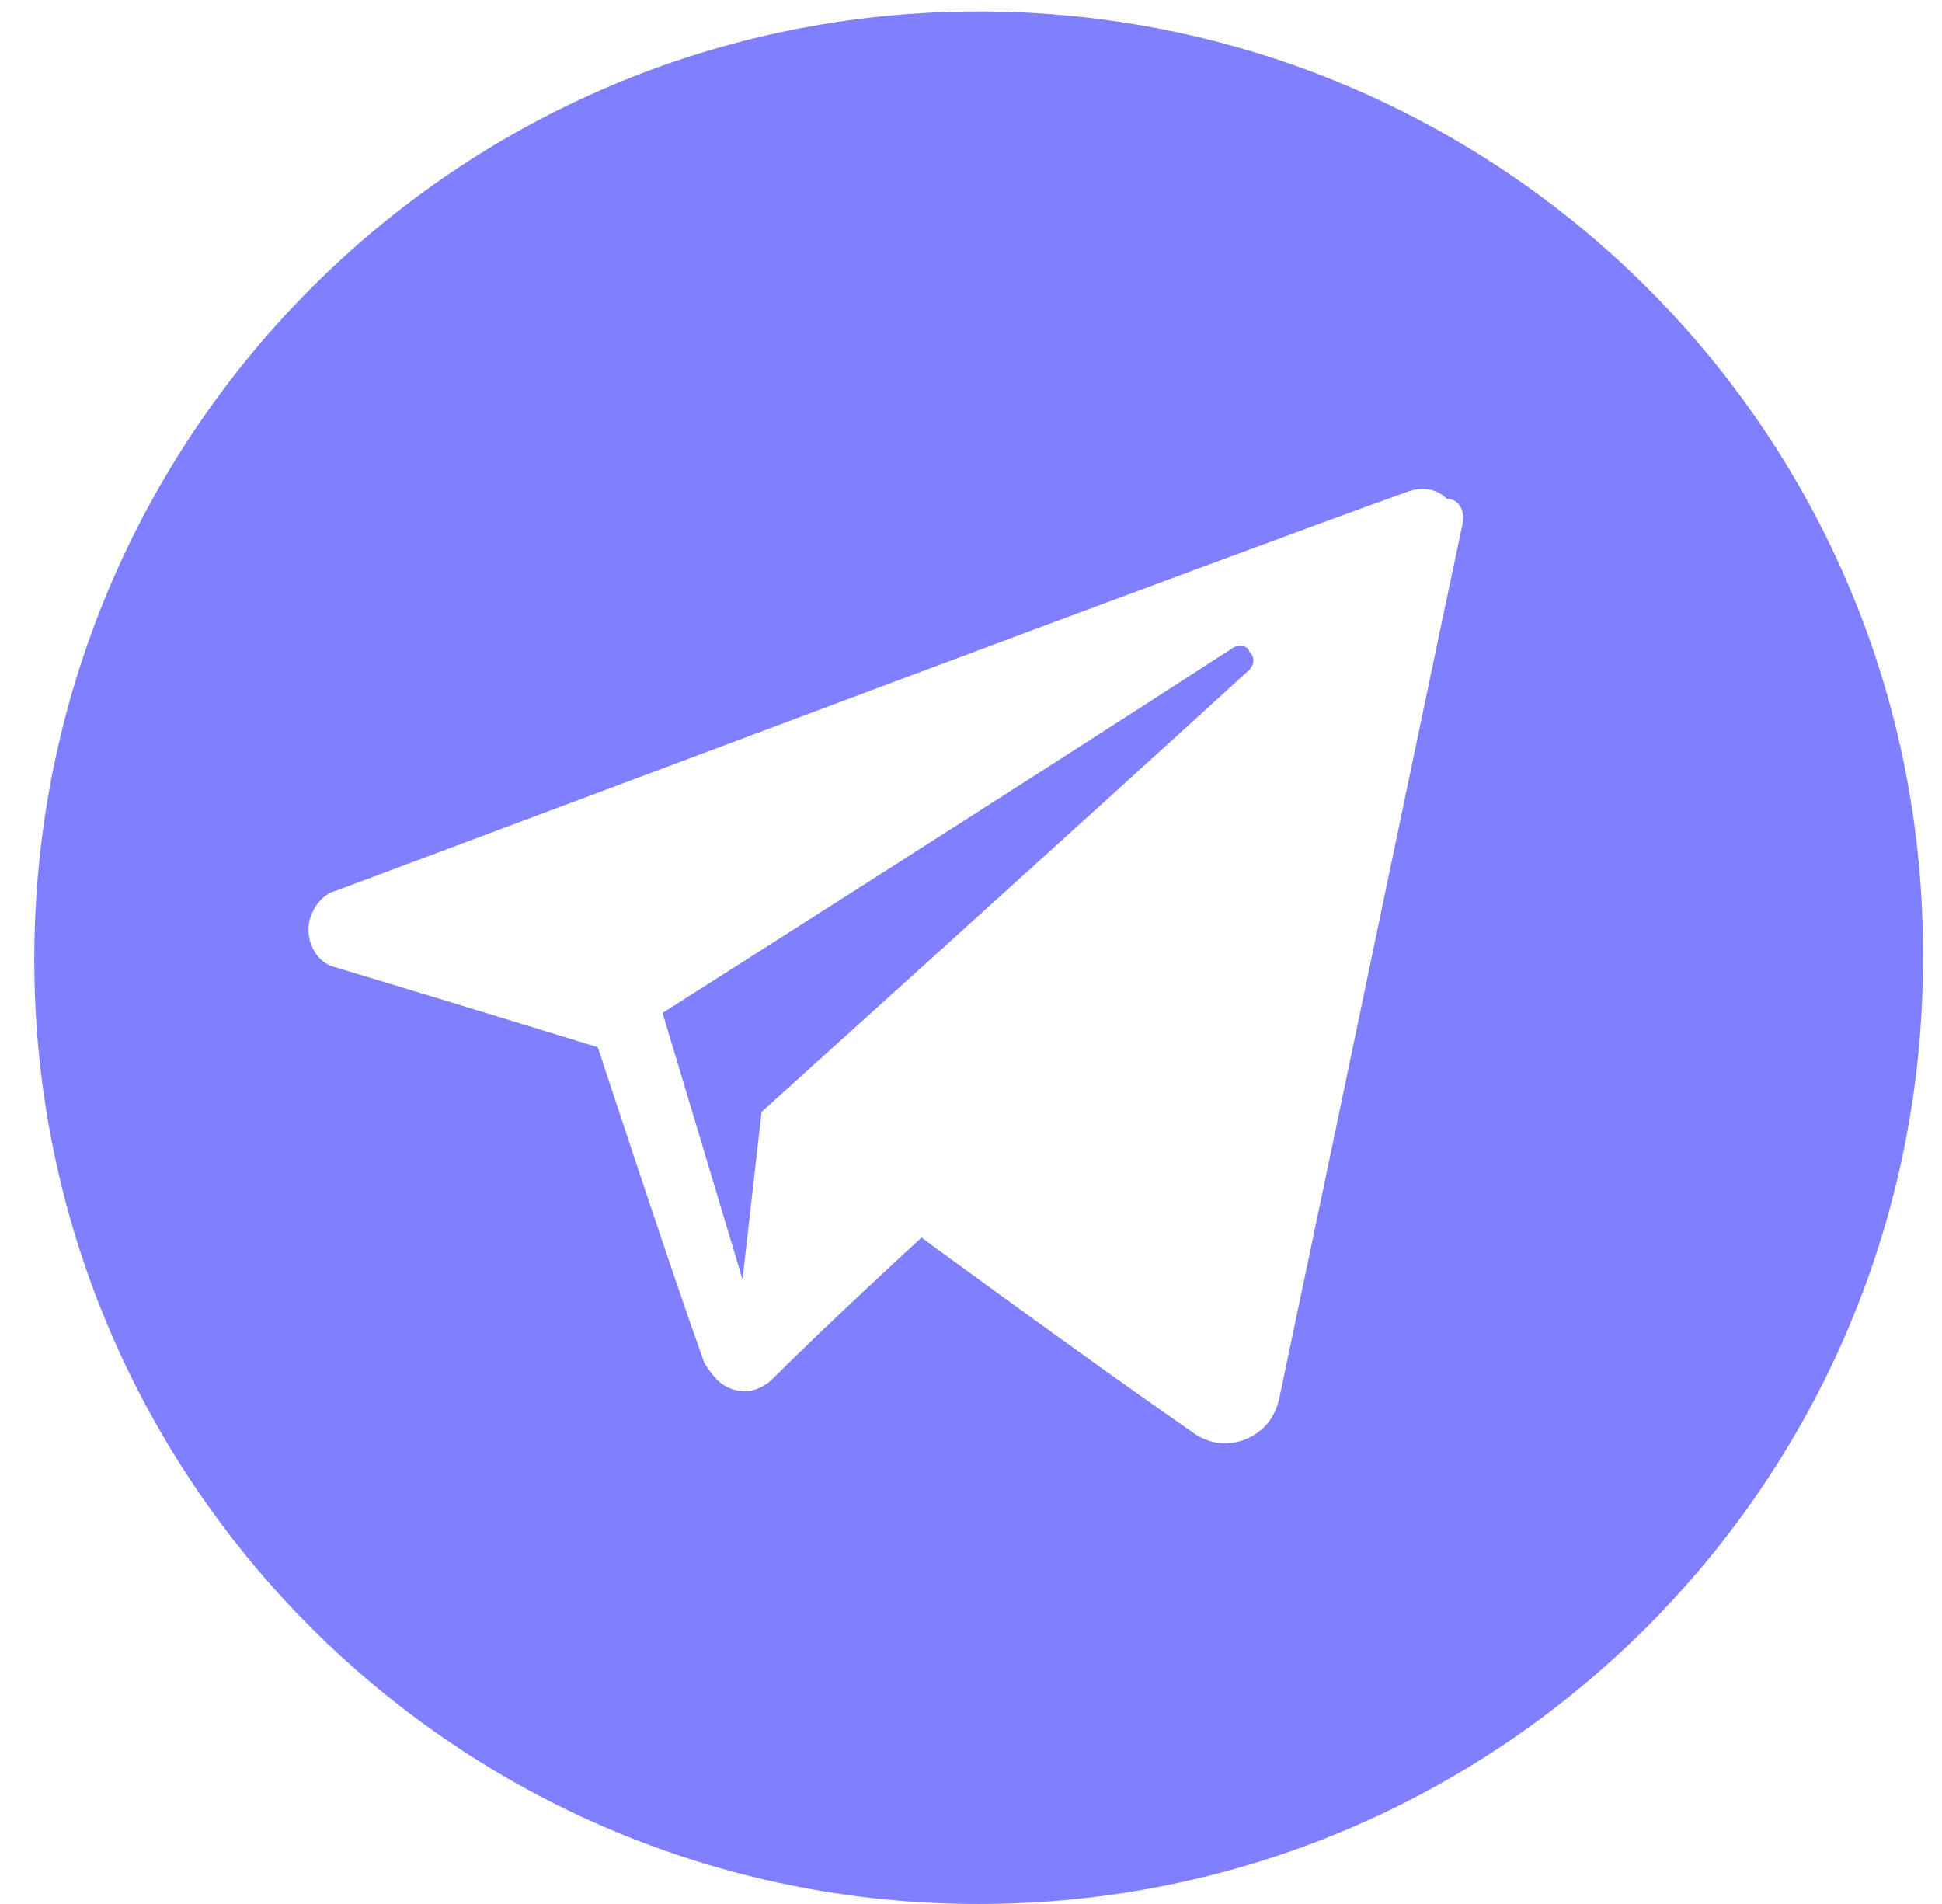
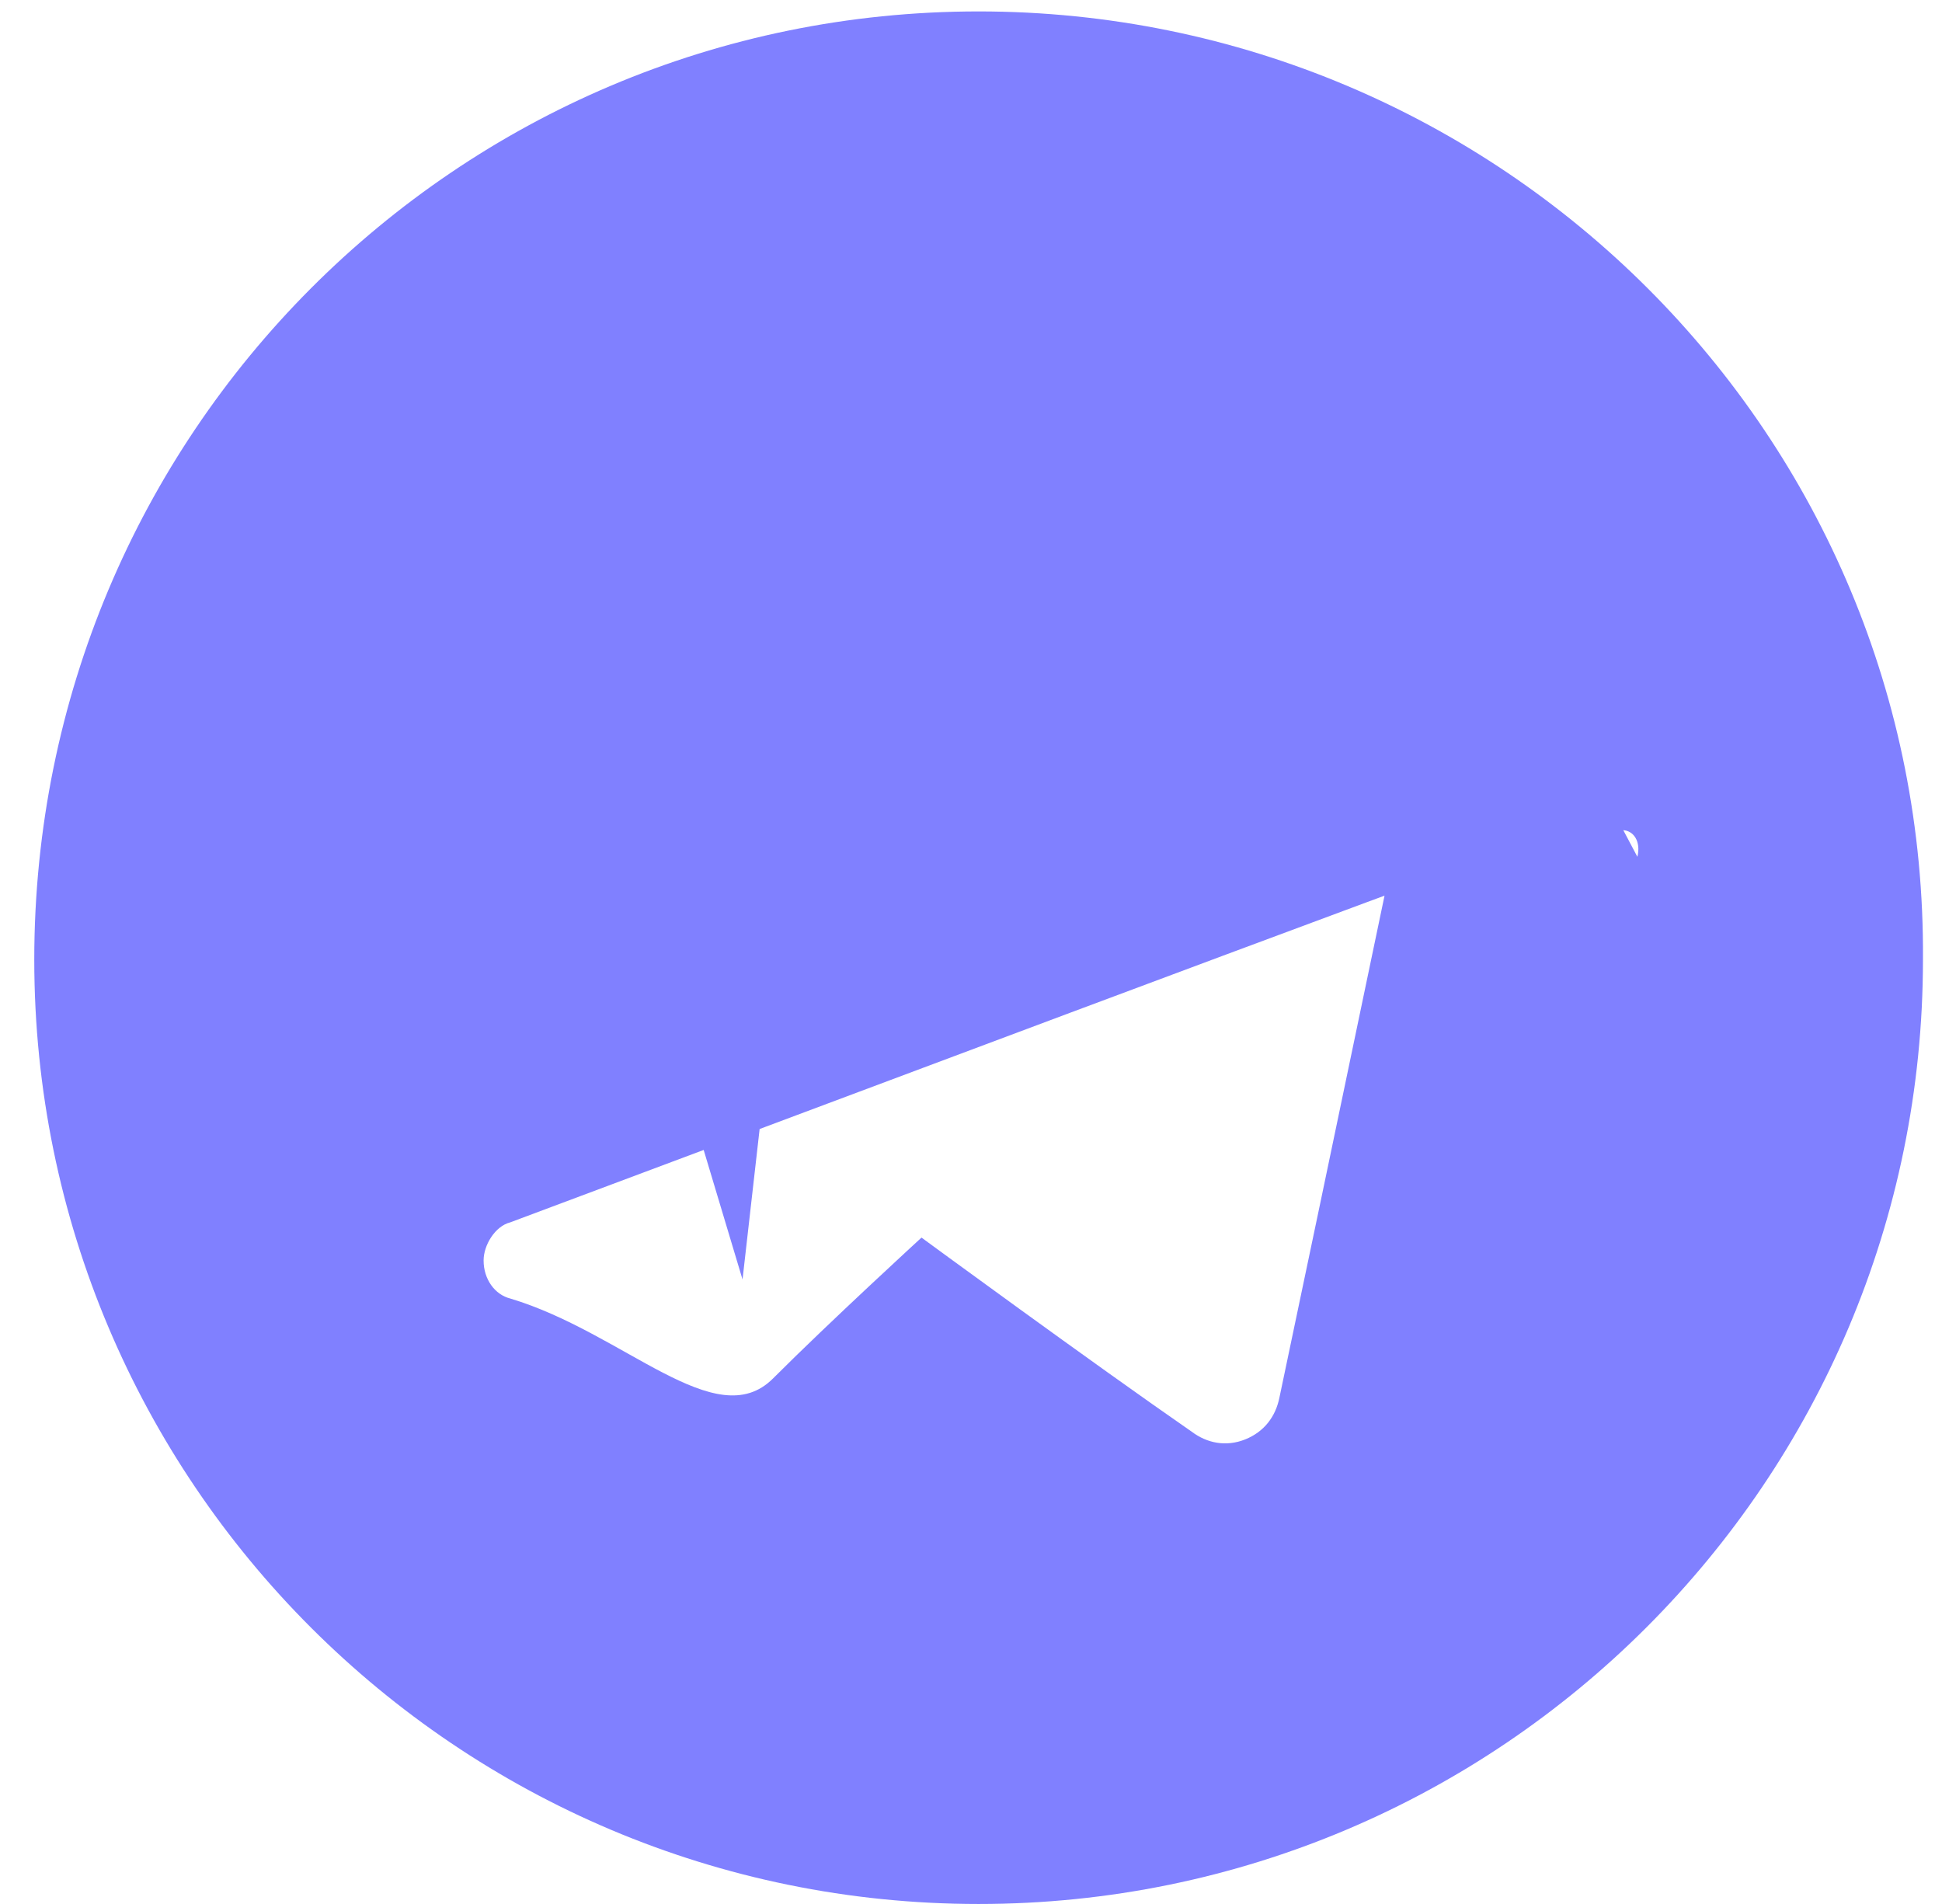
<svg xmlns="http://www.w3.org/2000/svg" id="Layer_1" x="0" y="0" version="1.1" viewBox="0 0 51 50" xml:space="preserve">
-   <path d="M32.4 17c-5.4 3.5-15 9.6-15 9.6l2.1 7 .5-4.4s8.2-7.4 12.8-11.6c.1-.1.2-.3 0-.5 0-.1-.2-.2-.4-.1zM25.7.3C12 .3.9 11.4.9 25.2.9 38.9 12 50 25.7 50c13.7 0 24.8-11.1 24.8-24.8C50.6 11.4 39.4.3 25.7.3zm12.7 13.5c-1 4.7-3.7 17.7-4.8 22.9-.1.5-.4.9-.9 1.1-.5.2-1 .1-1.4-.2-2.6-1.8-7.1-5.1-7.1-5.1s-2.4 2.2-3.9 3.7c-.3.3-.7.4-1 .3-.4-.1-.6-.4-.8-.7-1-2.8-2.8-8.3-2.8-8.3s-3.9-1.2-6.9-2.1c-.4-.1-.7-.5-.7-1 0-.4.3-.9.7-1 6.7-2.5 22.9-8.6 28.2-10.5.3-.1.7-.1 1 .2.3 0 .5.3.4.7z" fill="#8080ff" />
+   <path d="M32.4 17c-5.4 3.5-15 9.6-15 9.6l2.1 7 .5-4.4s8.2-7.4 12.8-11.6c.1-.1.2-.3 0-.5 0-.1-.2-.2-.4-.1zM25.7.3C12 .3.9 11.4.9 25.2.9 38.9 12 50 25.7 50c13.7 0 24.8-11.1 24.8-24.8C50.6 11.4 39.4.3 25.7.3zm12.7 13.5c-1 4.7-3.7 17.7-4.8 22.9-.1.5-.4.9-.9 1.1-.5.2-1 .1-1.4-.2-2.6-1.8-7.1-5.1-7.1-5.1s-2.4 2.2-3.9 3.7s-3.9-1.2-6.9-2.1c-.4-.1-.7-.5-.7-1 0-.4.3-.9.7-1 6.7-2.5 22.9-8.6 28.2-10.5.3-.1.7-.1 1 .2.3 0 .5.3.4.7z" fill="#8080ff" />
</svg>